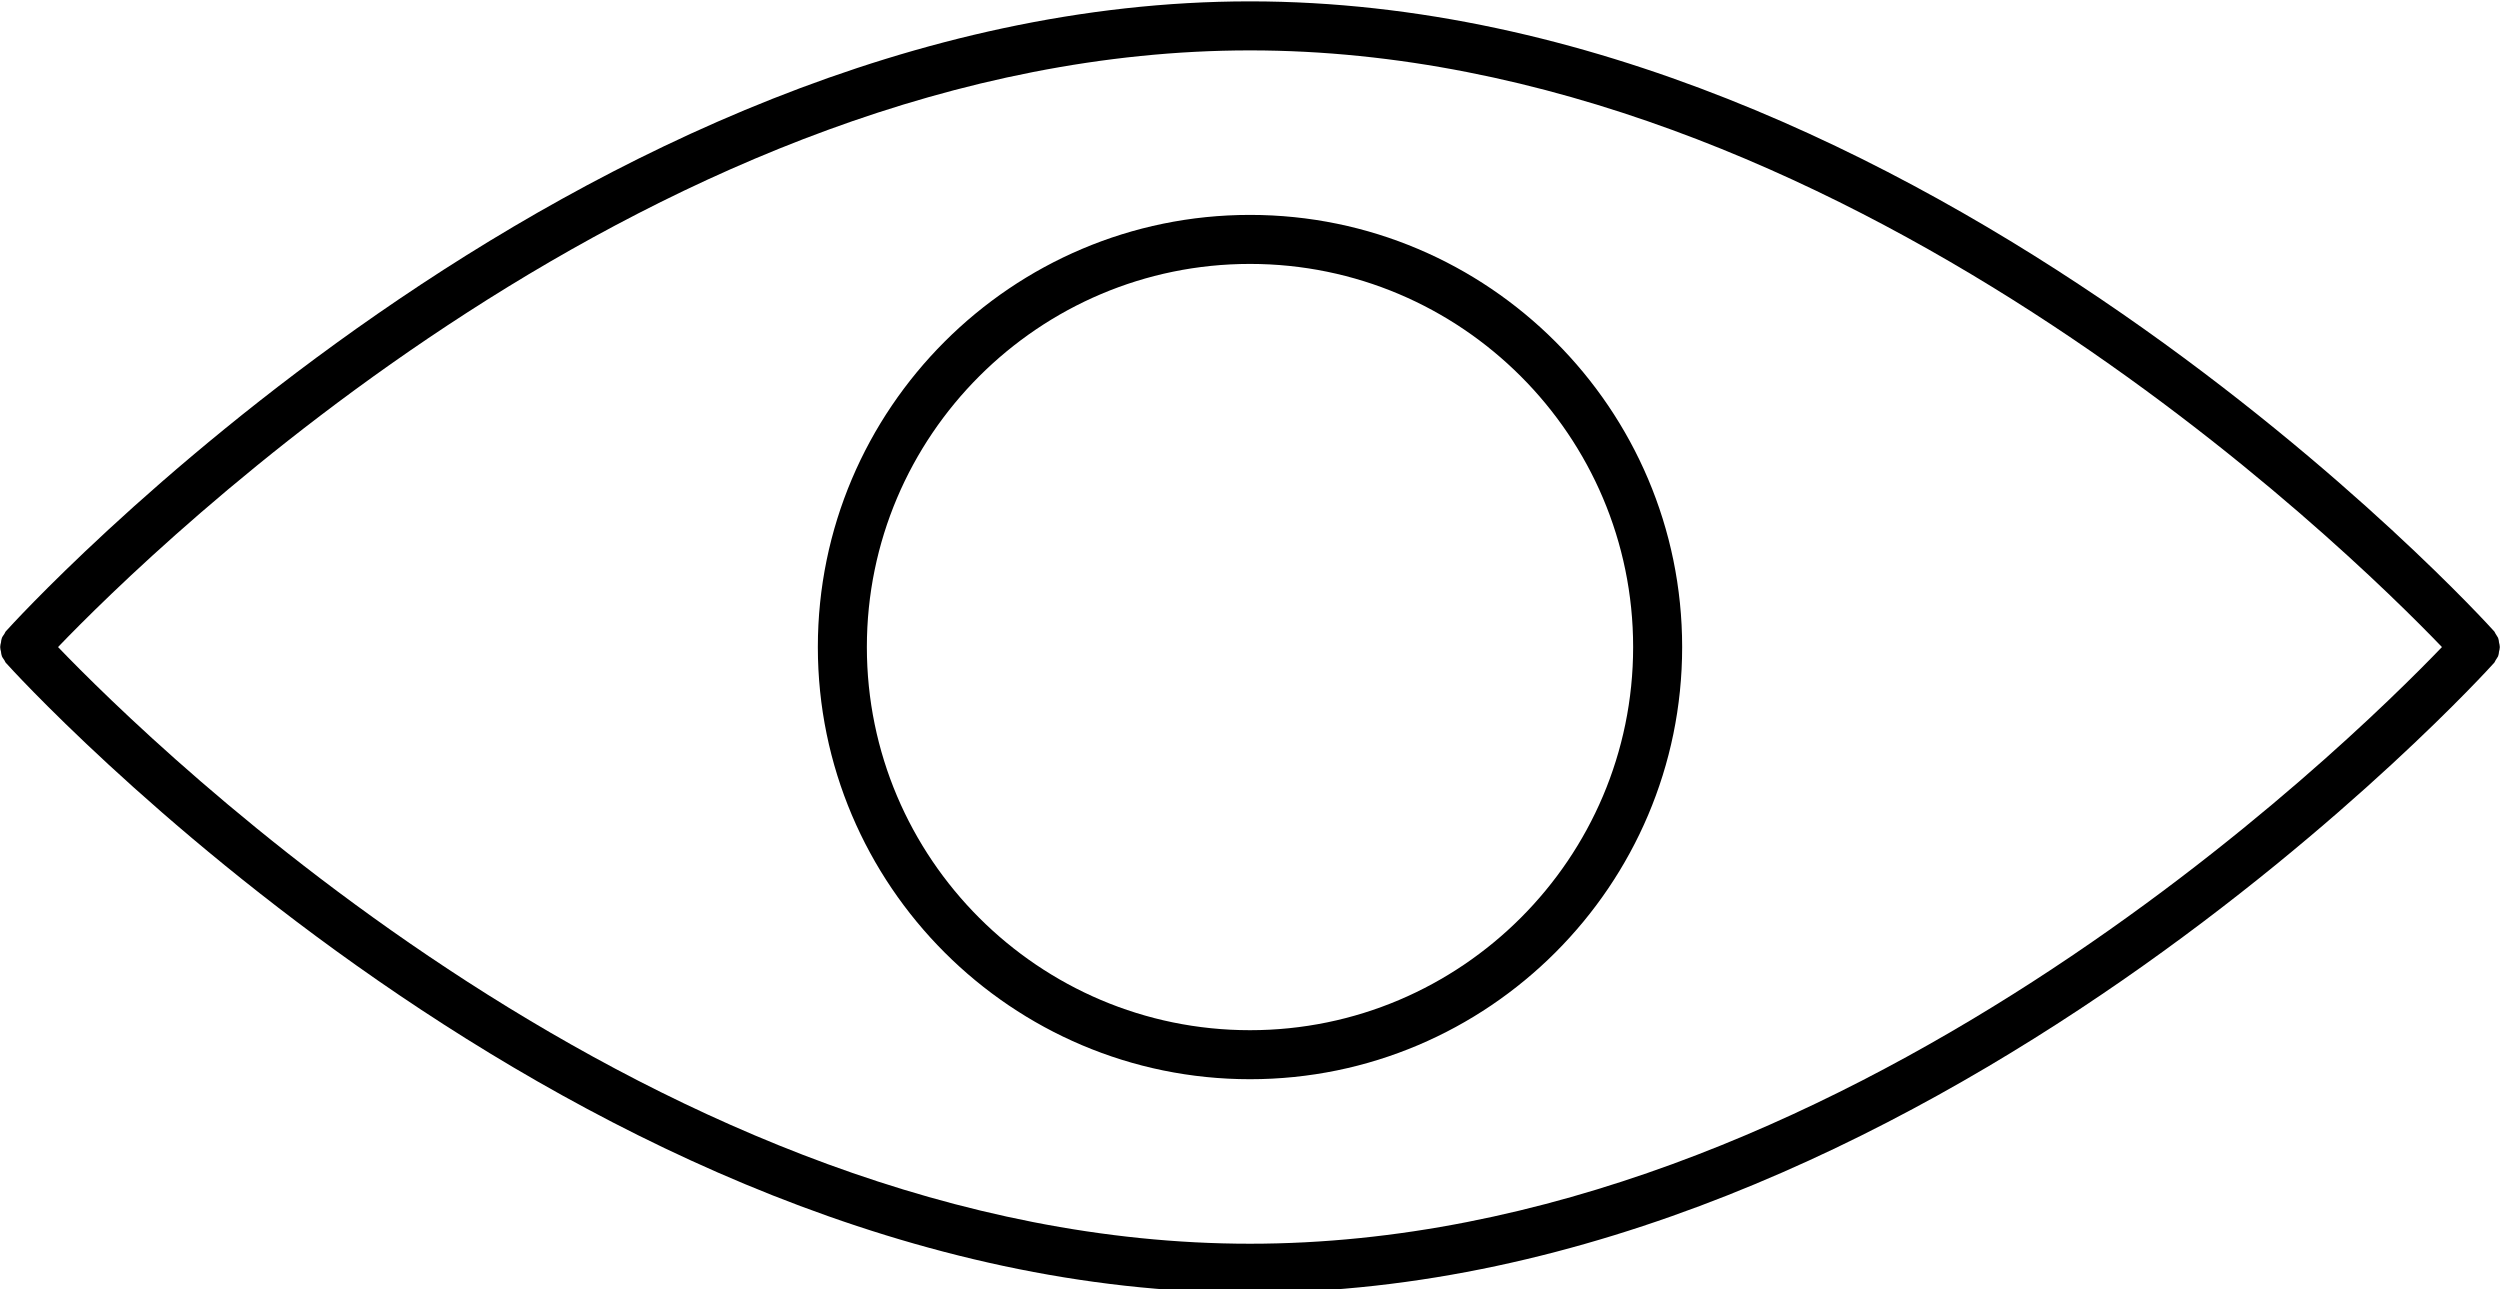
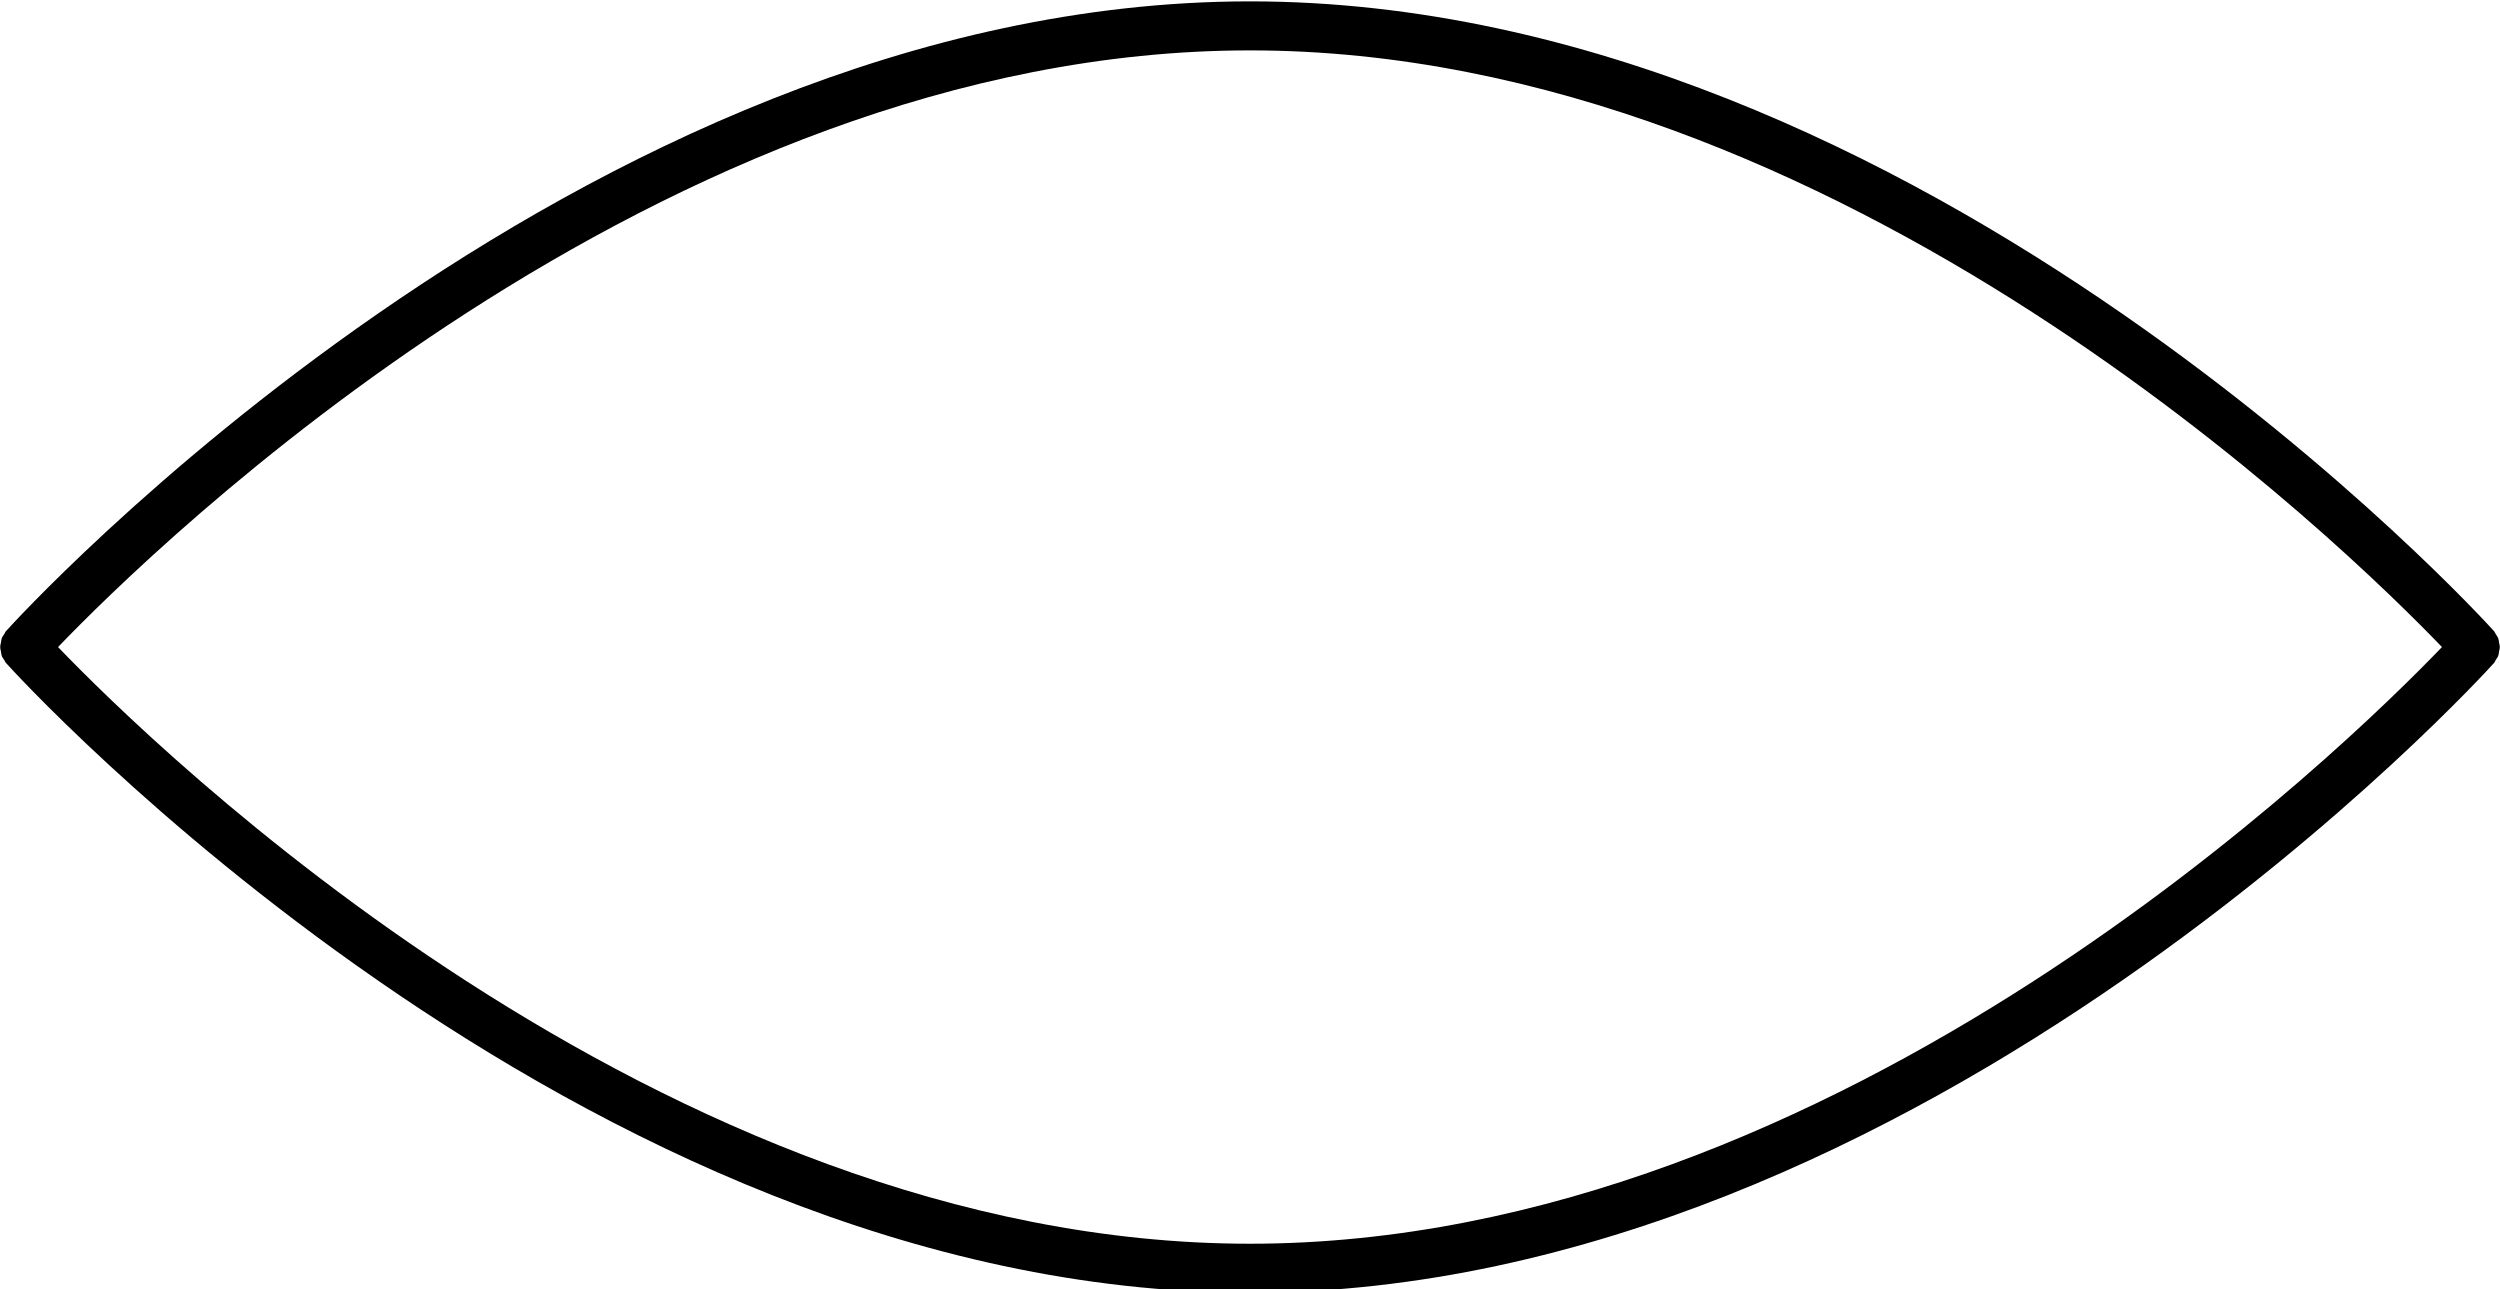
<svg xmlns="http://www.w3.org/2000/svg" height="26.3" preserveAspectRatio="xMidYMid meet" version="1.0" viewBox="24.5 36.8 51.0 26.3" width="51.0" zoomAndPan="magnify">
  <g id="change1_1">
    <path d="M 50 62.172 C 37.953 62.172 27.59 51.984 25.684 50 C 27.59 48.016 37.953 37.828 50 37.828 C 62.047 37.828 72.41 48.016 74.316 50 C 72.41 51.984 62.047 62.172 50 62.172 Z M 75.48 49.906 C 75.477 49.875 75.473 49.844 75.461 49.812 C 75.445 49.781 75.426 49.758 75.41 49.73 C 75.398 49.711 75.391 49.684 75.371 49.668 C 75.258 49.539 63.734 36.828 50 36.828 C 36.266 36.828 24.742 49.539 24.629 49.668 C 24.609 49.684 24.602 49.711 24.59 49.73 C 24.574 49.758 24.551 49.781 24.539 49.812 C 24.527 49.844 24.523 49.875 24.52 49.906 C 24.512 49.938 24.504 49.969 24.504 50 C 24.504 50.031 24.512 50.062 24.52 50.094 C 24.523 50.125 24.527 50.156 24.539 50.188 C 24.551 50.219 24.574 50.242 24.59 50.27 C 24.602 50.289 24.609 50.316 24.629 50.332 C 24.742 50.461 36.266 63.172 50 63.172 C 63.734 63.172 75.258 50.461 75.371 50.332 C 75.391 50.316 75.398 50.289 75.41 50.27 C 75.426 50.242 75.445 50.219 75.461 50.188 C 75.473 50.156 75.477 50.125 75.48 50.094 C 75.488 50.062 75.496 50.031 75.496 50 C 75.496 49.969 75.488 49.938 75.48 49.906" fill="inherit" />
-     <path d="M 50 57.816 C 45.691 57.816 42.184 54.309 42.184 50 C 42.184 45.691 45.691 42.184 50 42.184 C 54.309 42.184 57.816 45.691 57.816 50 C 57.816 54.309 54.309 57.816 50 57.816 Z M 50 41.184 C 45.141 41.184 41.184 45.141 41.184 50 C 41.184 54.859 45.141 58.816 50 58.816 C 54.859 58.816 58.816 54.859 58.816 50 C 58.816 45.141 54.859 41.184 50 41.184" fill="inherit" />
  </g>
</svg>